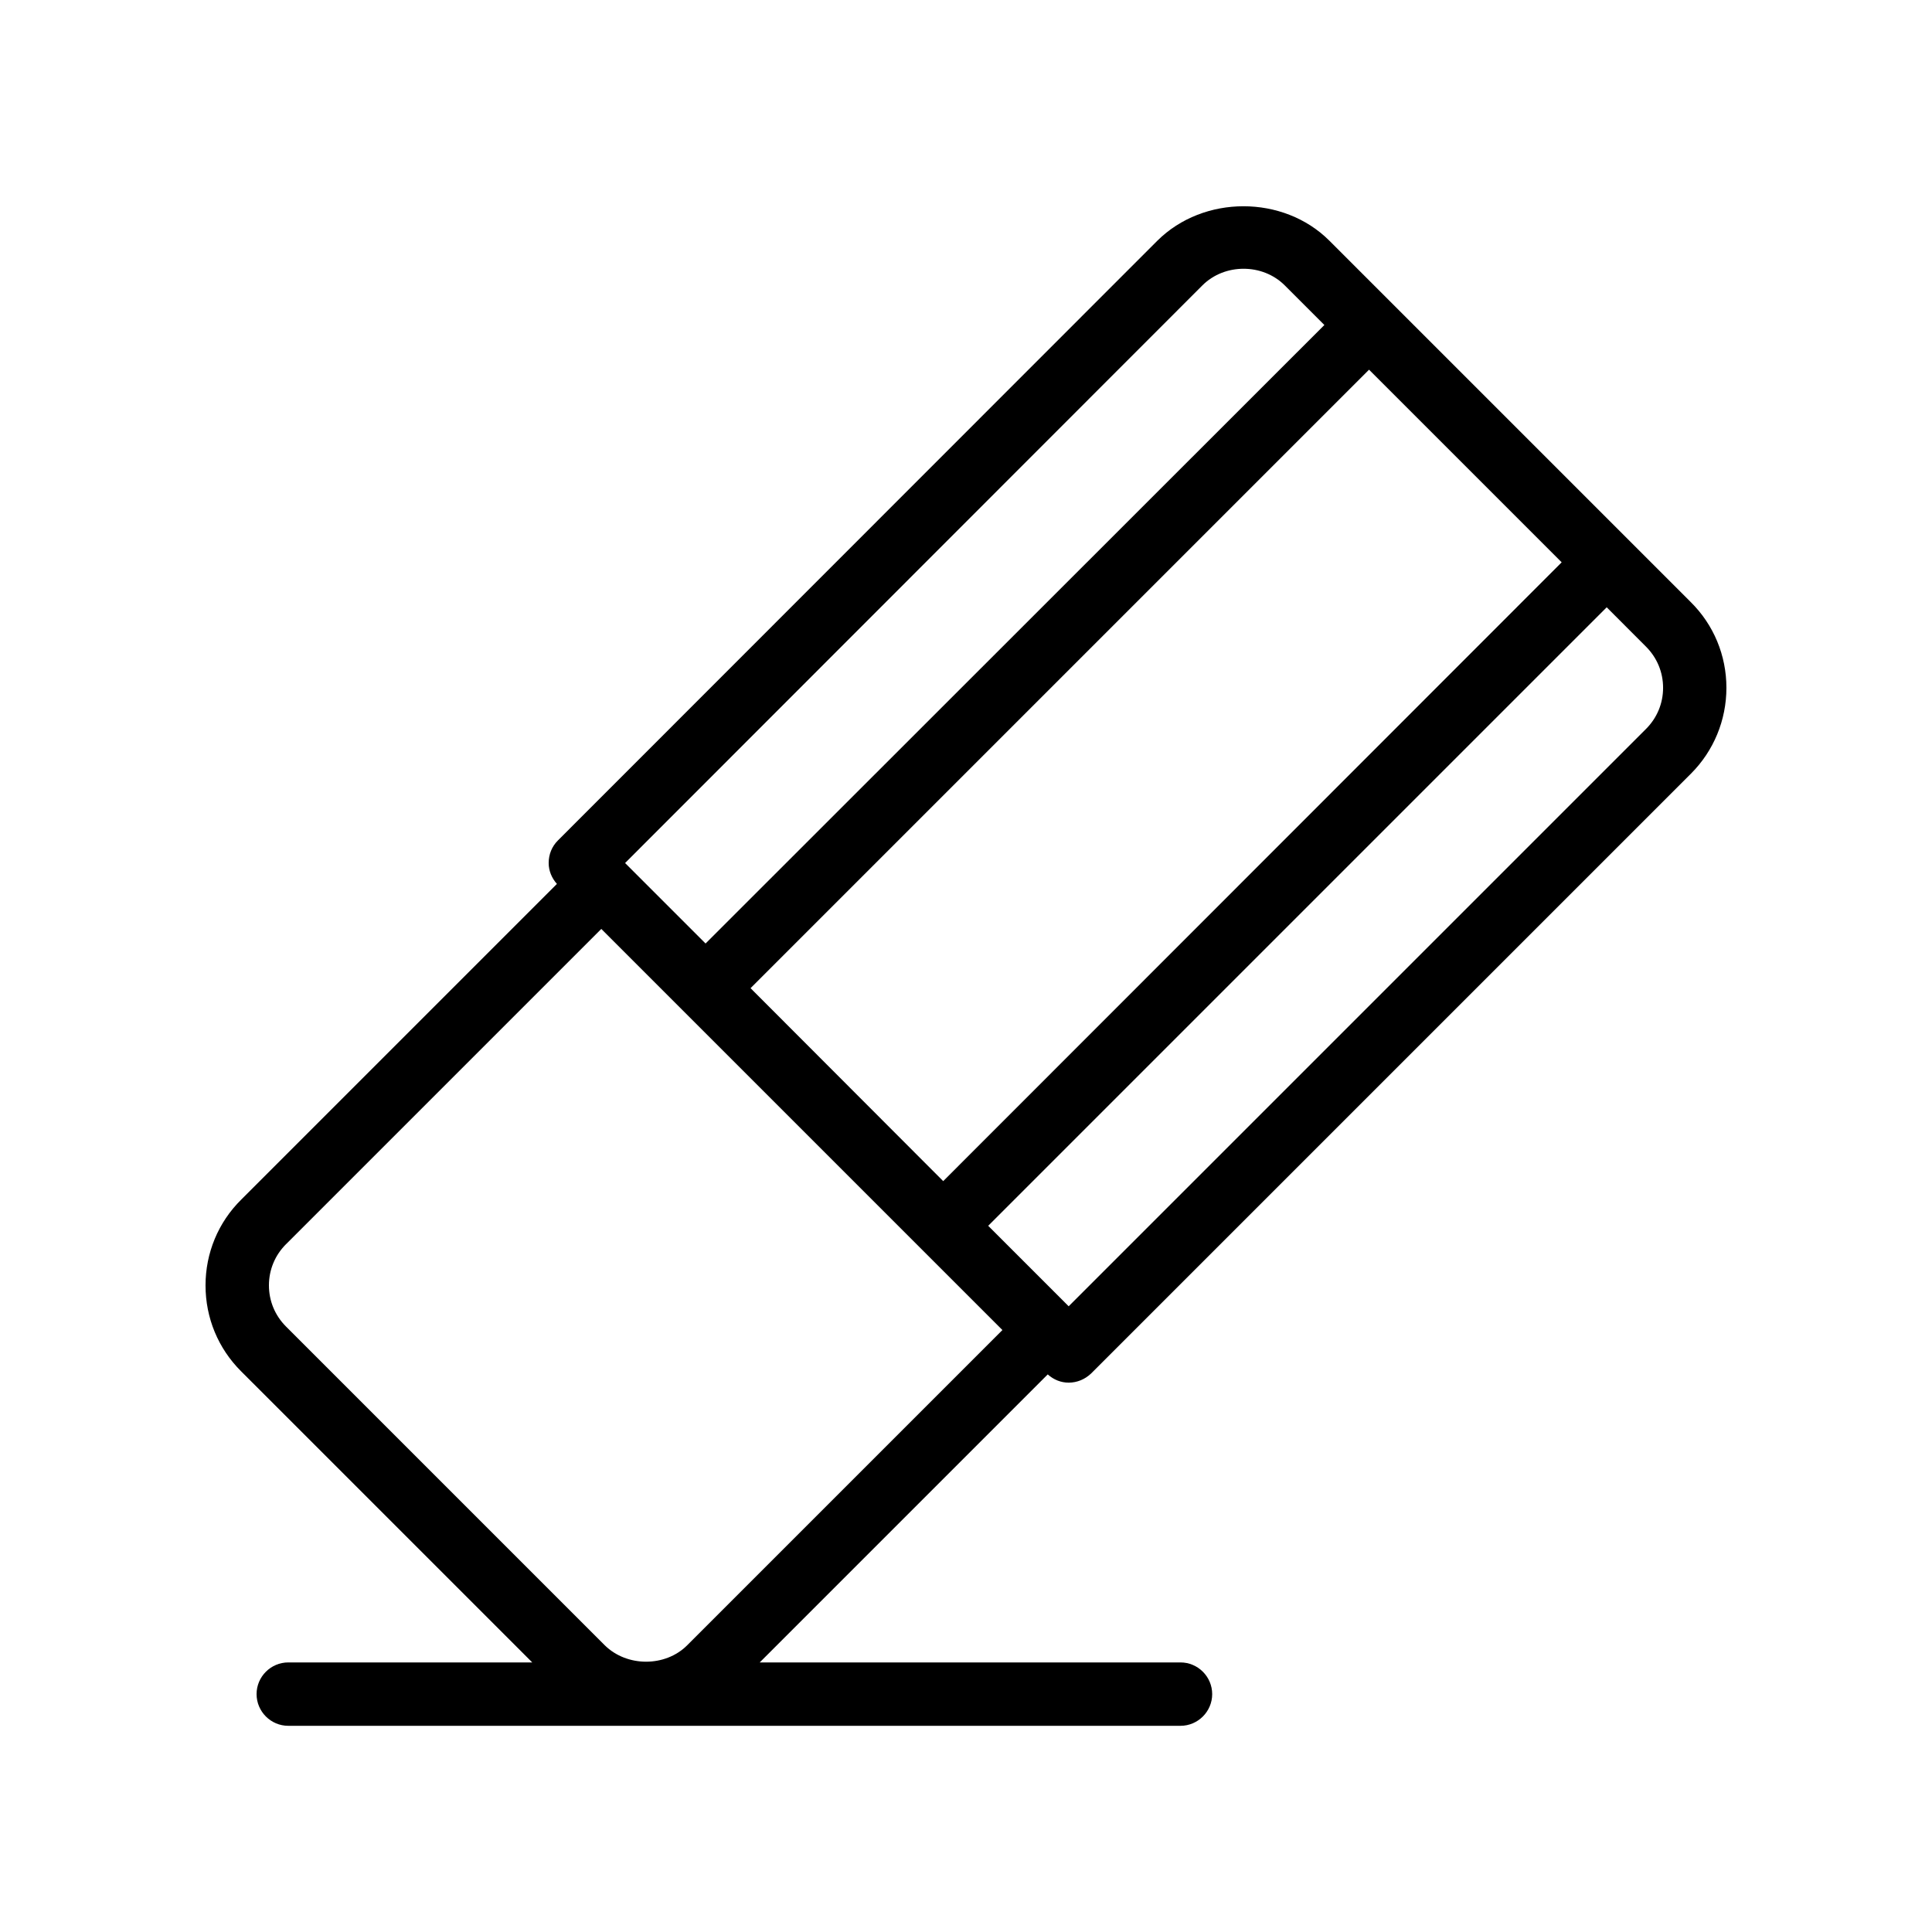
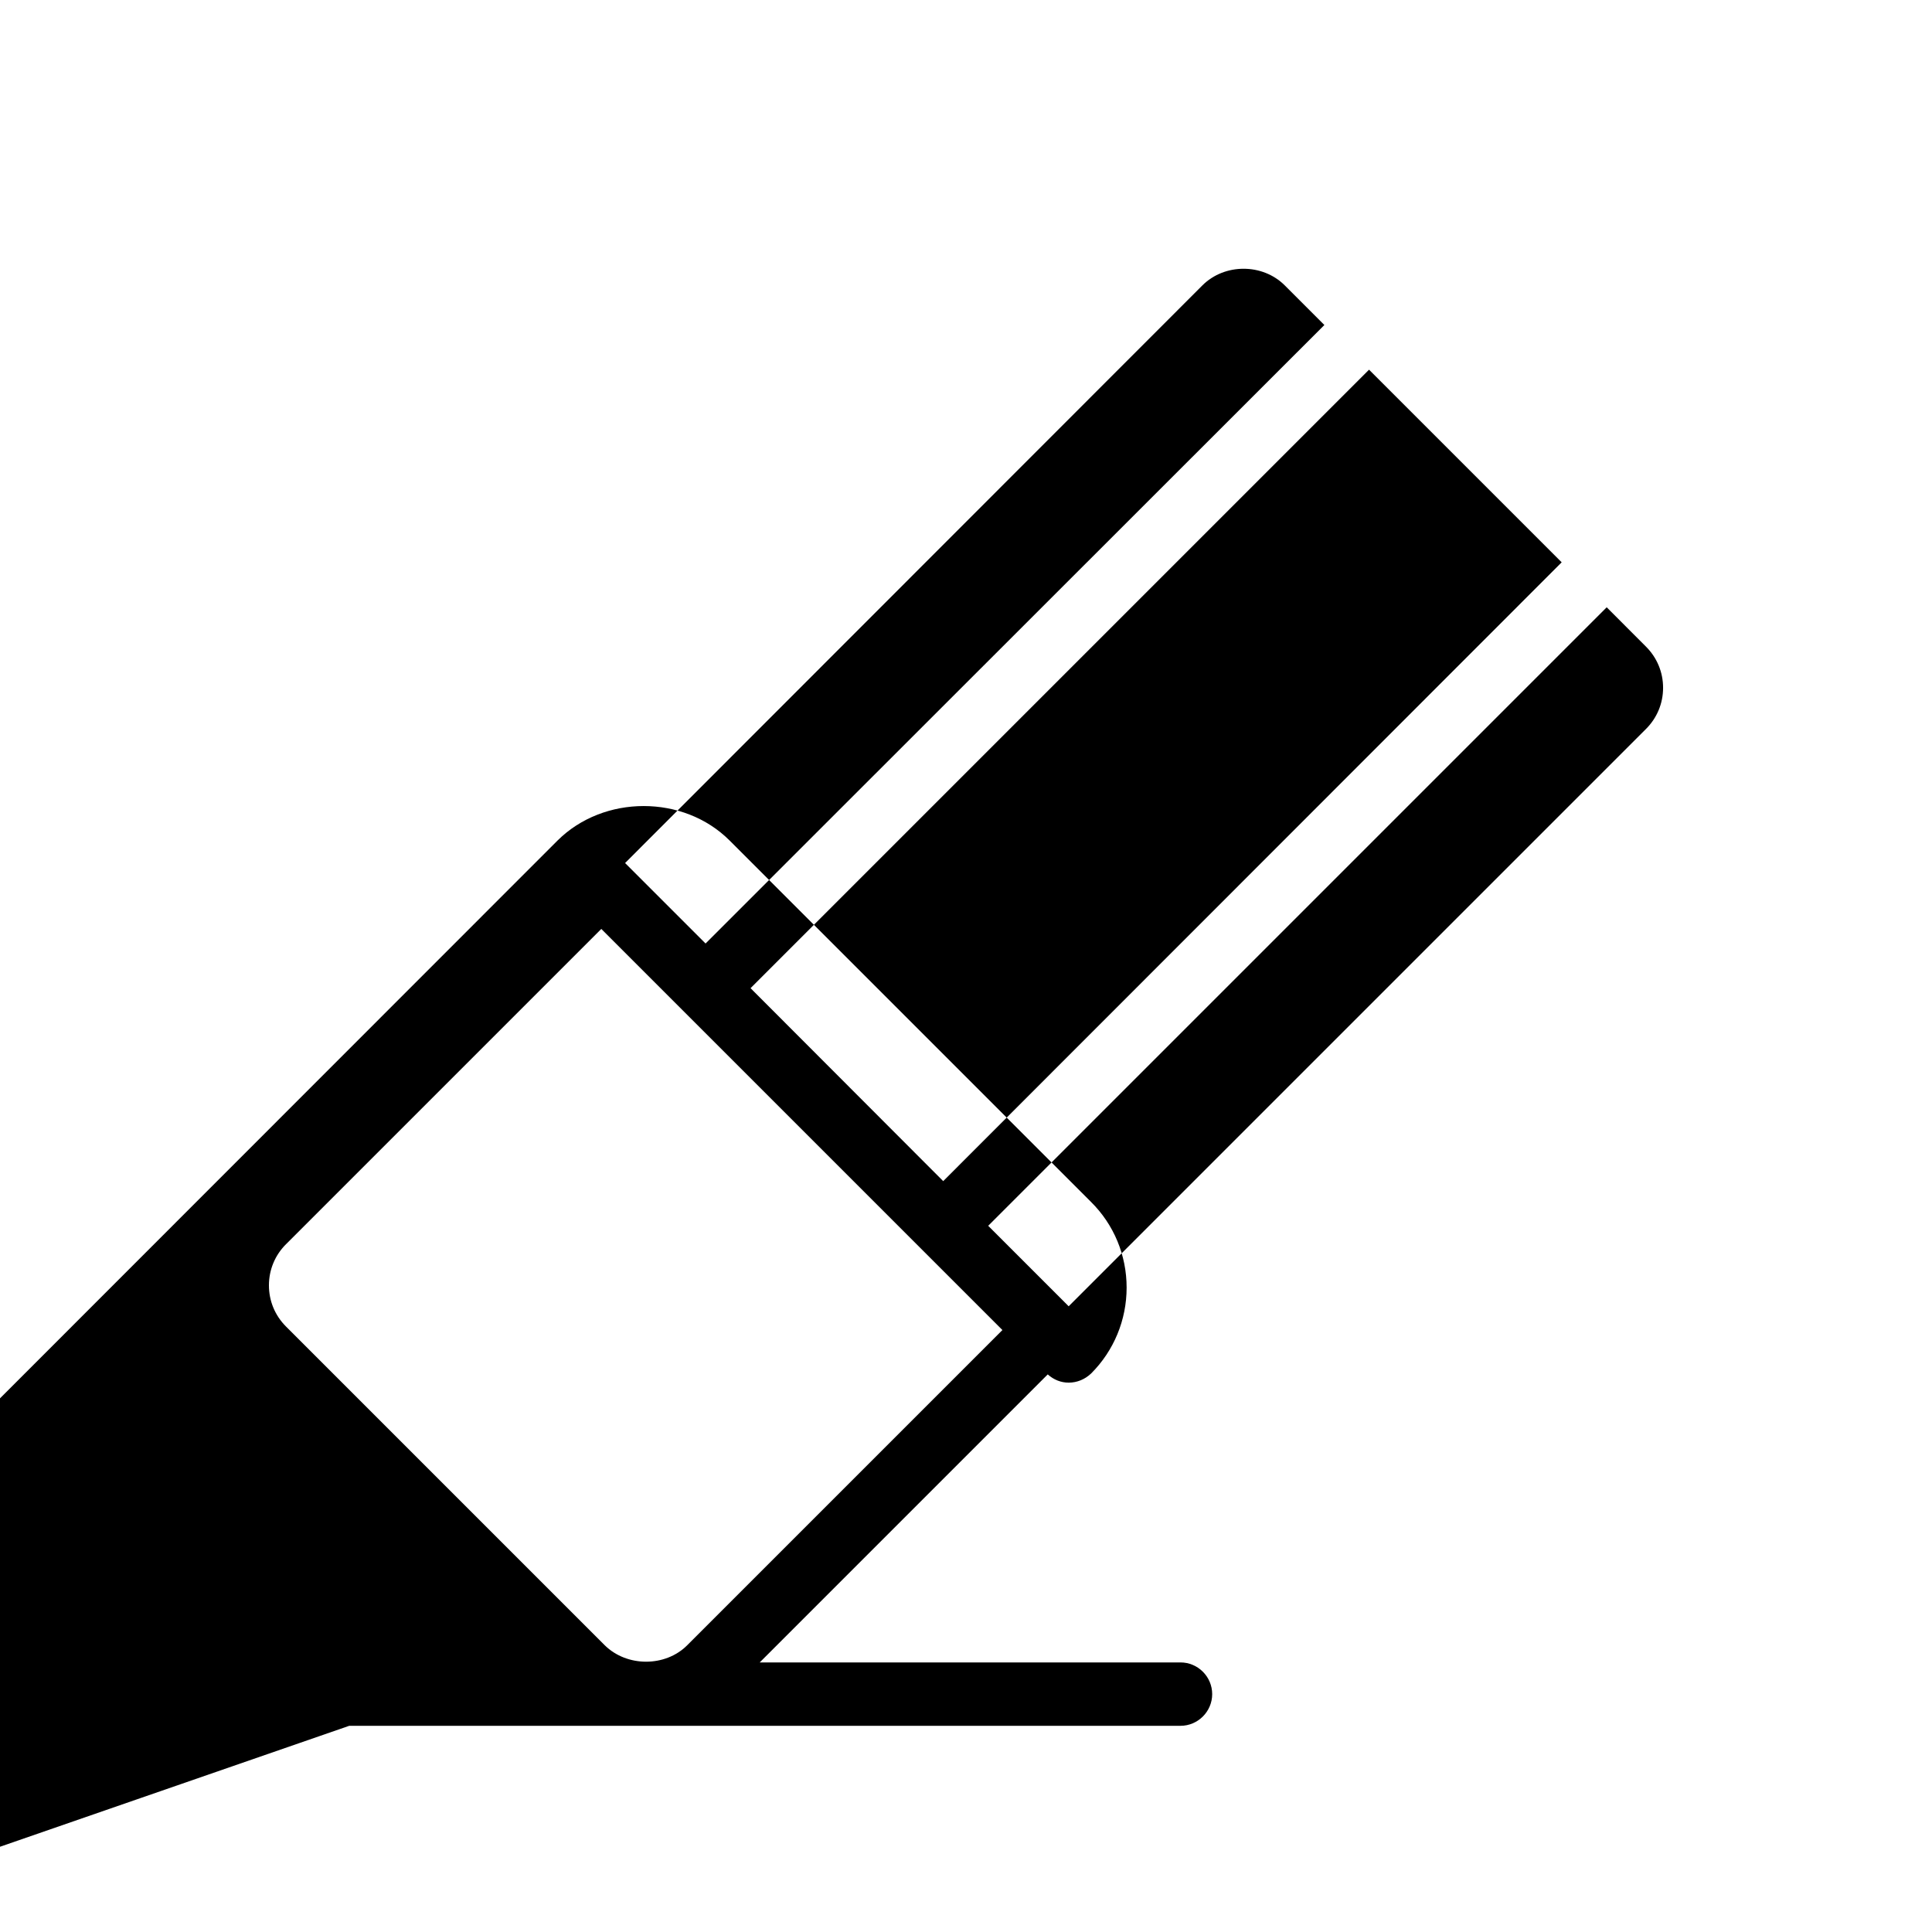
<svg xmlns="http://www.w3.org/2000/svg" fill="#000000" width="800px" height="800px" version="1.1" viewBox="144 144 512 512">
-   <path d="m285.05 584.56h-64.656c-4.617 0-8.398 3.777-8.398 8.398 0 4.617 3.777 8.398 8.398 8.398h236.45c4.617 0 8.398-3.777 8.398-8.398 0-4.617-3.777-8.398-8.398-8.398h-111.51l76.328-76.328c1.594 1.426 3.527 2.184 5.543 2.184 2.184 0 4.281-0.84 5.961-2.434l158.95-158.95c6.043-6.047 9.402-14.191 9.402-22.758 0-8.566-3.359-16.711-9.488-22.754l-95.727-95.727c-12.176-12.176-33.336-12.176-45.594 0l-158.87 158.95c-1.594 1.594-2.434 3.695-2.434 5.961 0 2.098 0.84 4.031 2.184 5.543l-83.633 83.633c-6.133 6.047-9.488 14.191-9.488 22.754 0 8.648 3.359 16.711 9.406 22.754zm295.15-269.2c2.938 2.938 4.535 6.801 4.535 10.914 0 4.113-1.594 7.977-4.535 10.914l-152.99 152.99-21.328-21.328 163.91-163.91zm-73.391-73.391 51.051 51.051-163.9 163.99-51.055-51.137zm-44.164-22.336c5.879-5.879 15.953-5.879 21.832 0l10.496 10.496-163.99 163.91-21.328-21.328zm-242.84 254.09 83.547-83.547 106.3 106.3-83.547 83.547c-5.793 5.793-15.953 5.793-21.832 0l-84.473-84.473c-2.938-2.938-4.531-6.801-4.531-10.918 0-4.113 1.594-7.977 4.531-10.914z" />
+   <path d="m285.05 584.56h-64.656c-4.617 0-8.398 3.777-8.398 8.398 0 4.617 3.777 8.398 8.398 8.398h236.45c4.617 0 8.398-3.777 8.398-8.398 0-4.617-3.777-8.398-8.398-8.398h-111.51l76.328-76.328c1.594 1.426 3.527 2.184 5.543 2.184 2.184 0 4.281-0.84 5.961-2.434c6.043-6.047 9.402-14.191 9.402-22.758 0-8.566-3.359-16.711-9.488-22.754l-95.727-95.727c-12.176-12.176-33.336-12.176-45.594 0l-158.87 158.95c-1.594 1.594-2.434 3.695-2.434 5.961 0 2.098 0.84 4.031 2.184 5.543l-83.633 83.633c-6.133 6.047-9.488 14.191-9.488 22.754 0 8.648 3.359 16.711 9.406 22.754zm295.15-269.2c2.938 2.938 4.535 6.801 4.535 10.914 0 4.113-1.594 7.977-4.535 10.914l-152.99 152.99-21.328-21.328 163.91-163.91zm-73.391-73.391 51.051 51.051-163.9 163.99-51.055-51.137zm-44.164-22.336c5.879-5.879 15.953-5.879 21.832 0l10.496 10.496-163.99 163.91-21.328-21.328zm-242.84 254.09 83.547-83.547 106.3 106.3-83.547 83.547c-5.793 5.793-15.953 5.793-21.832 0l-84.473-84.473c-2.938-2.938-4.531-6.801-4.531-10.918 0-4.113 1.594-7.977 4.531-10.914z" />
</svg>